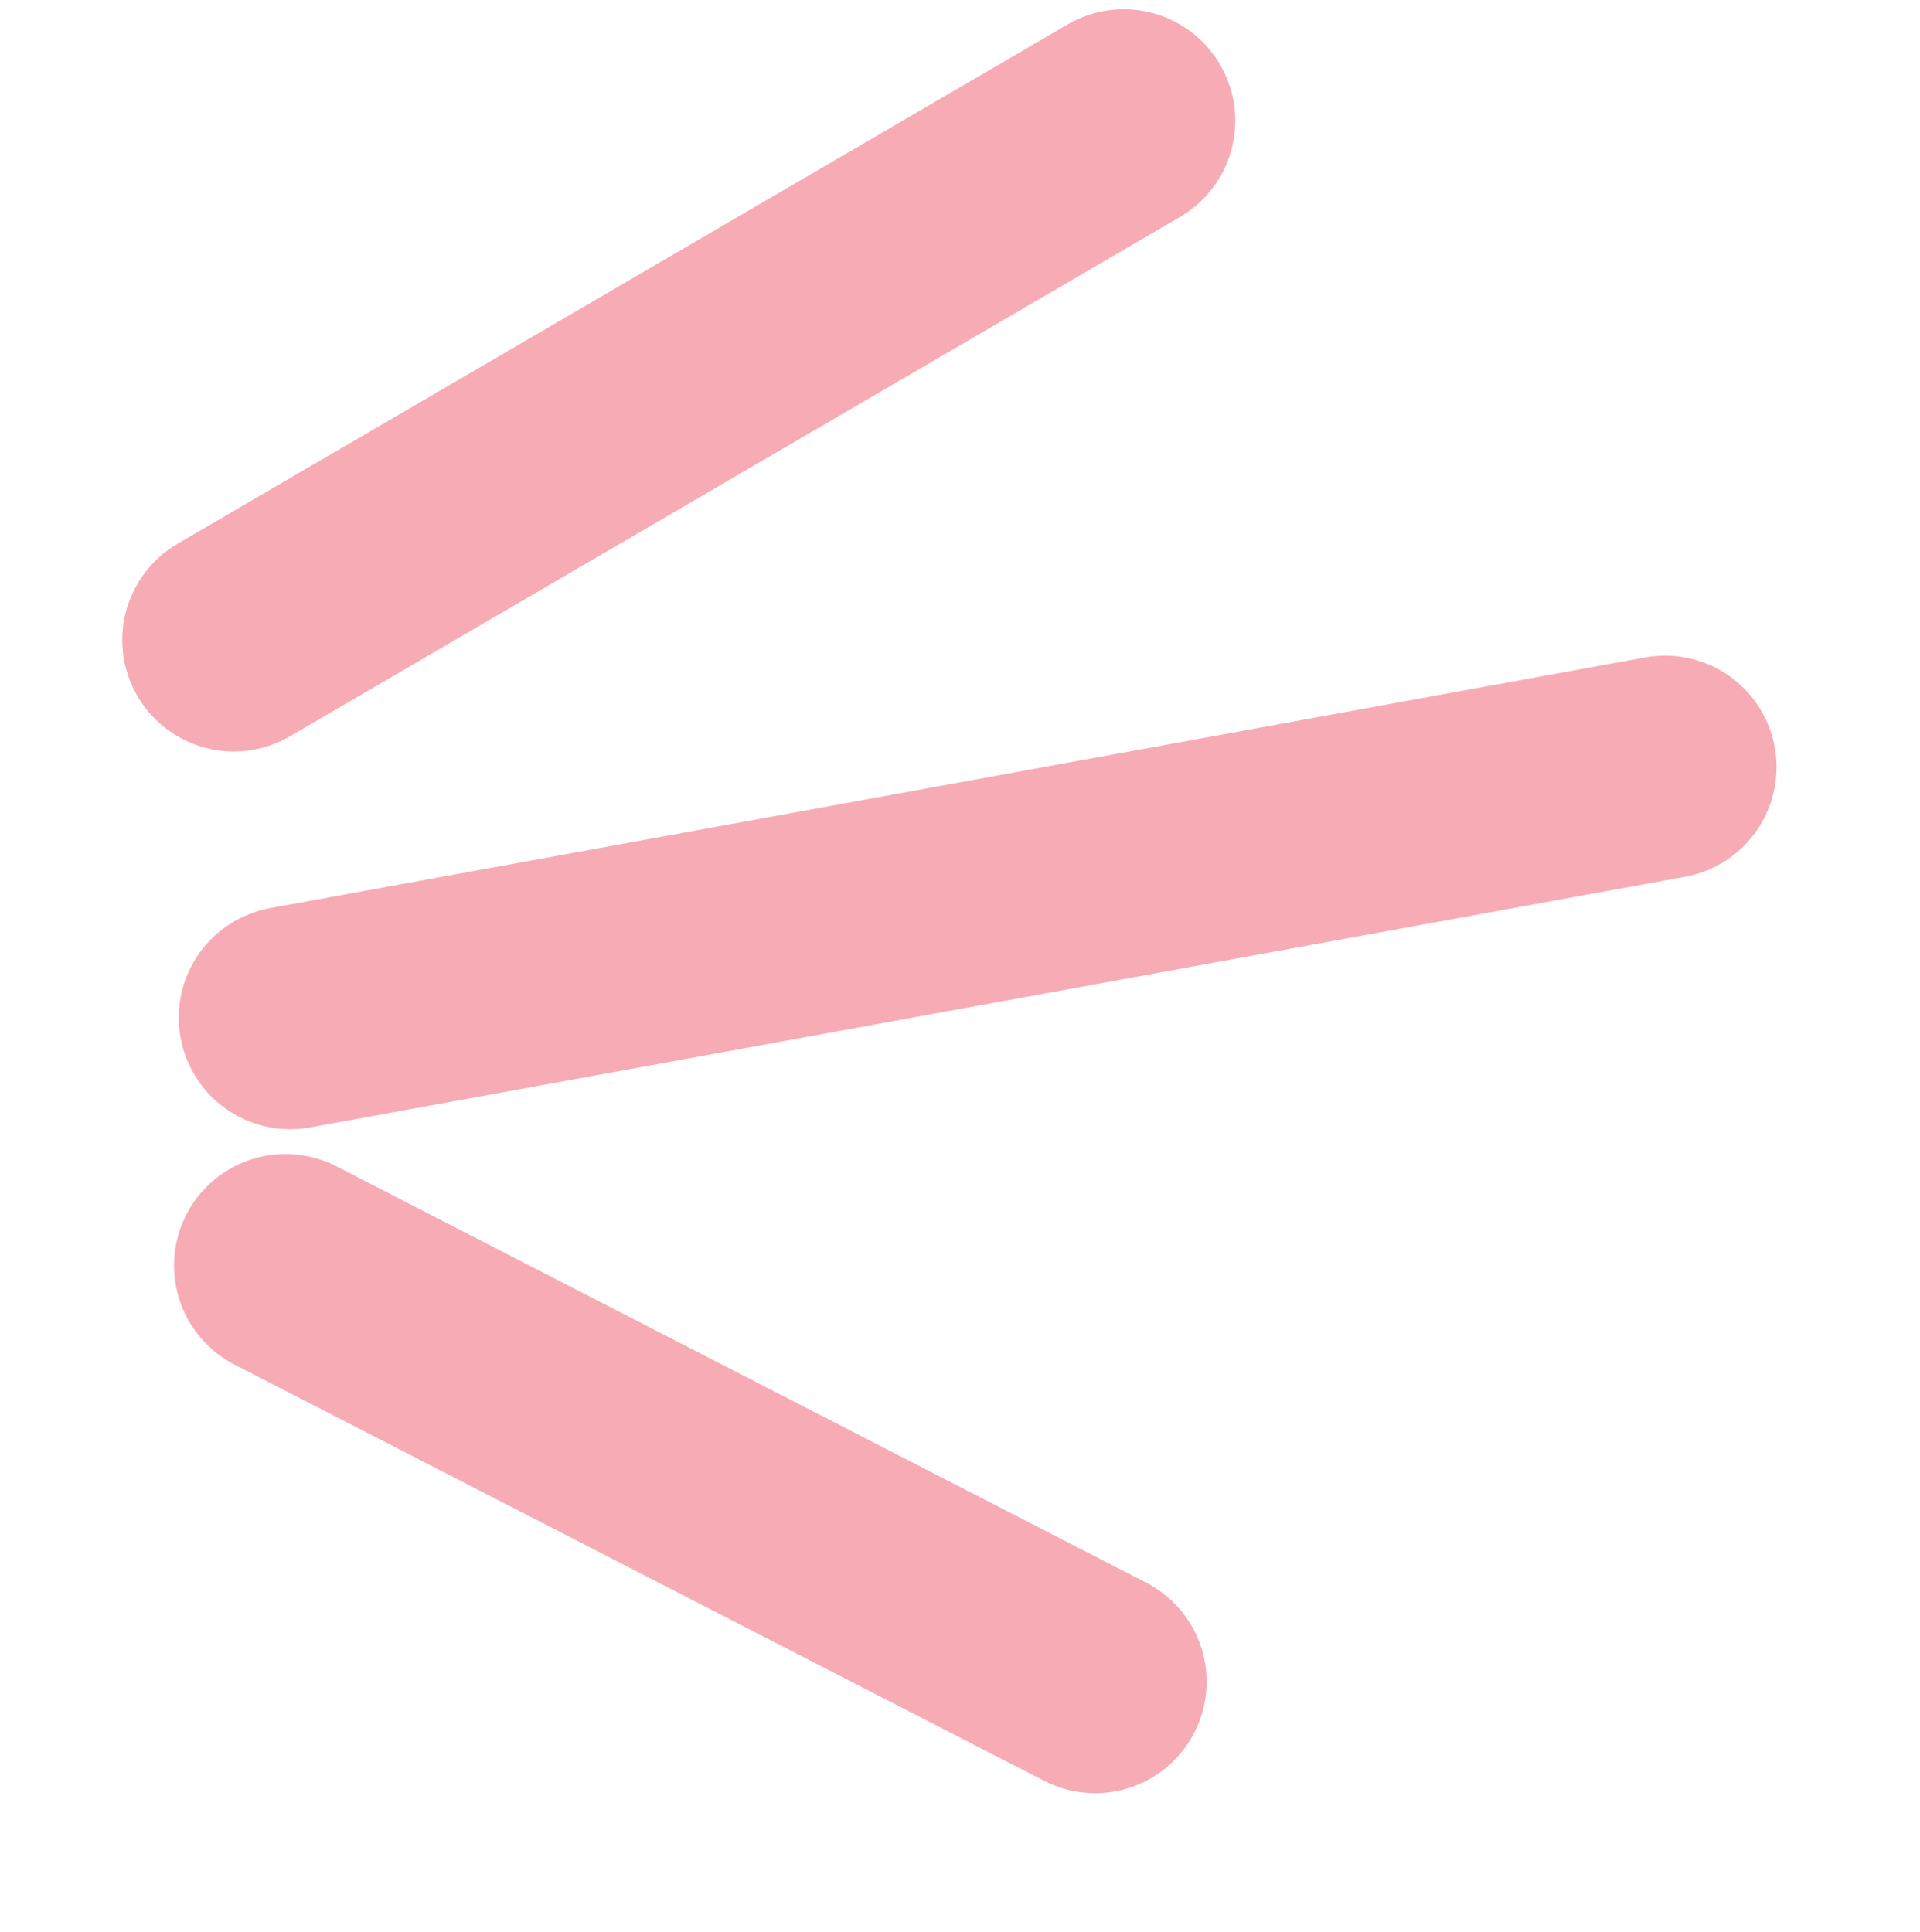
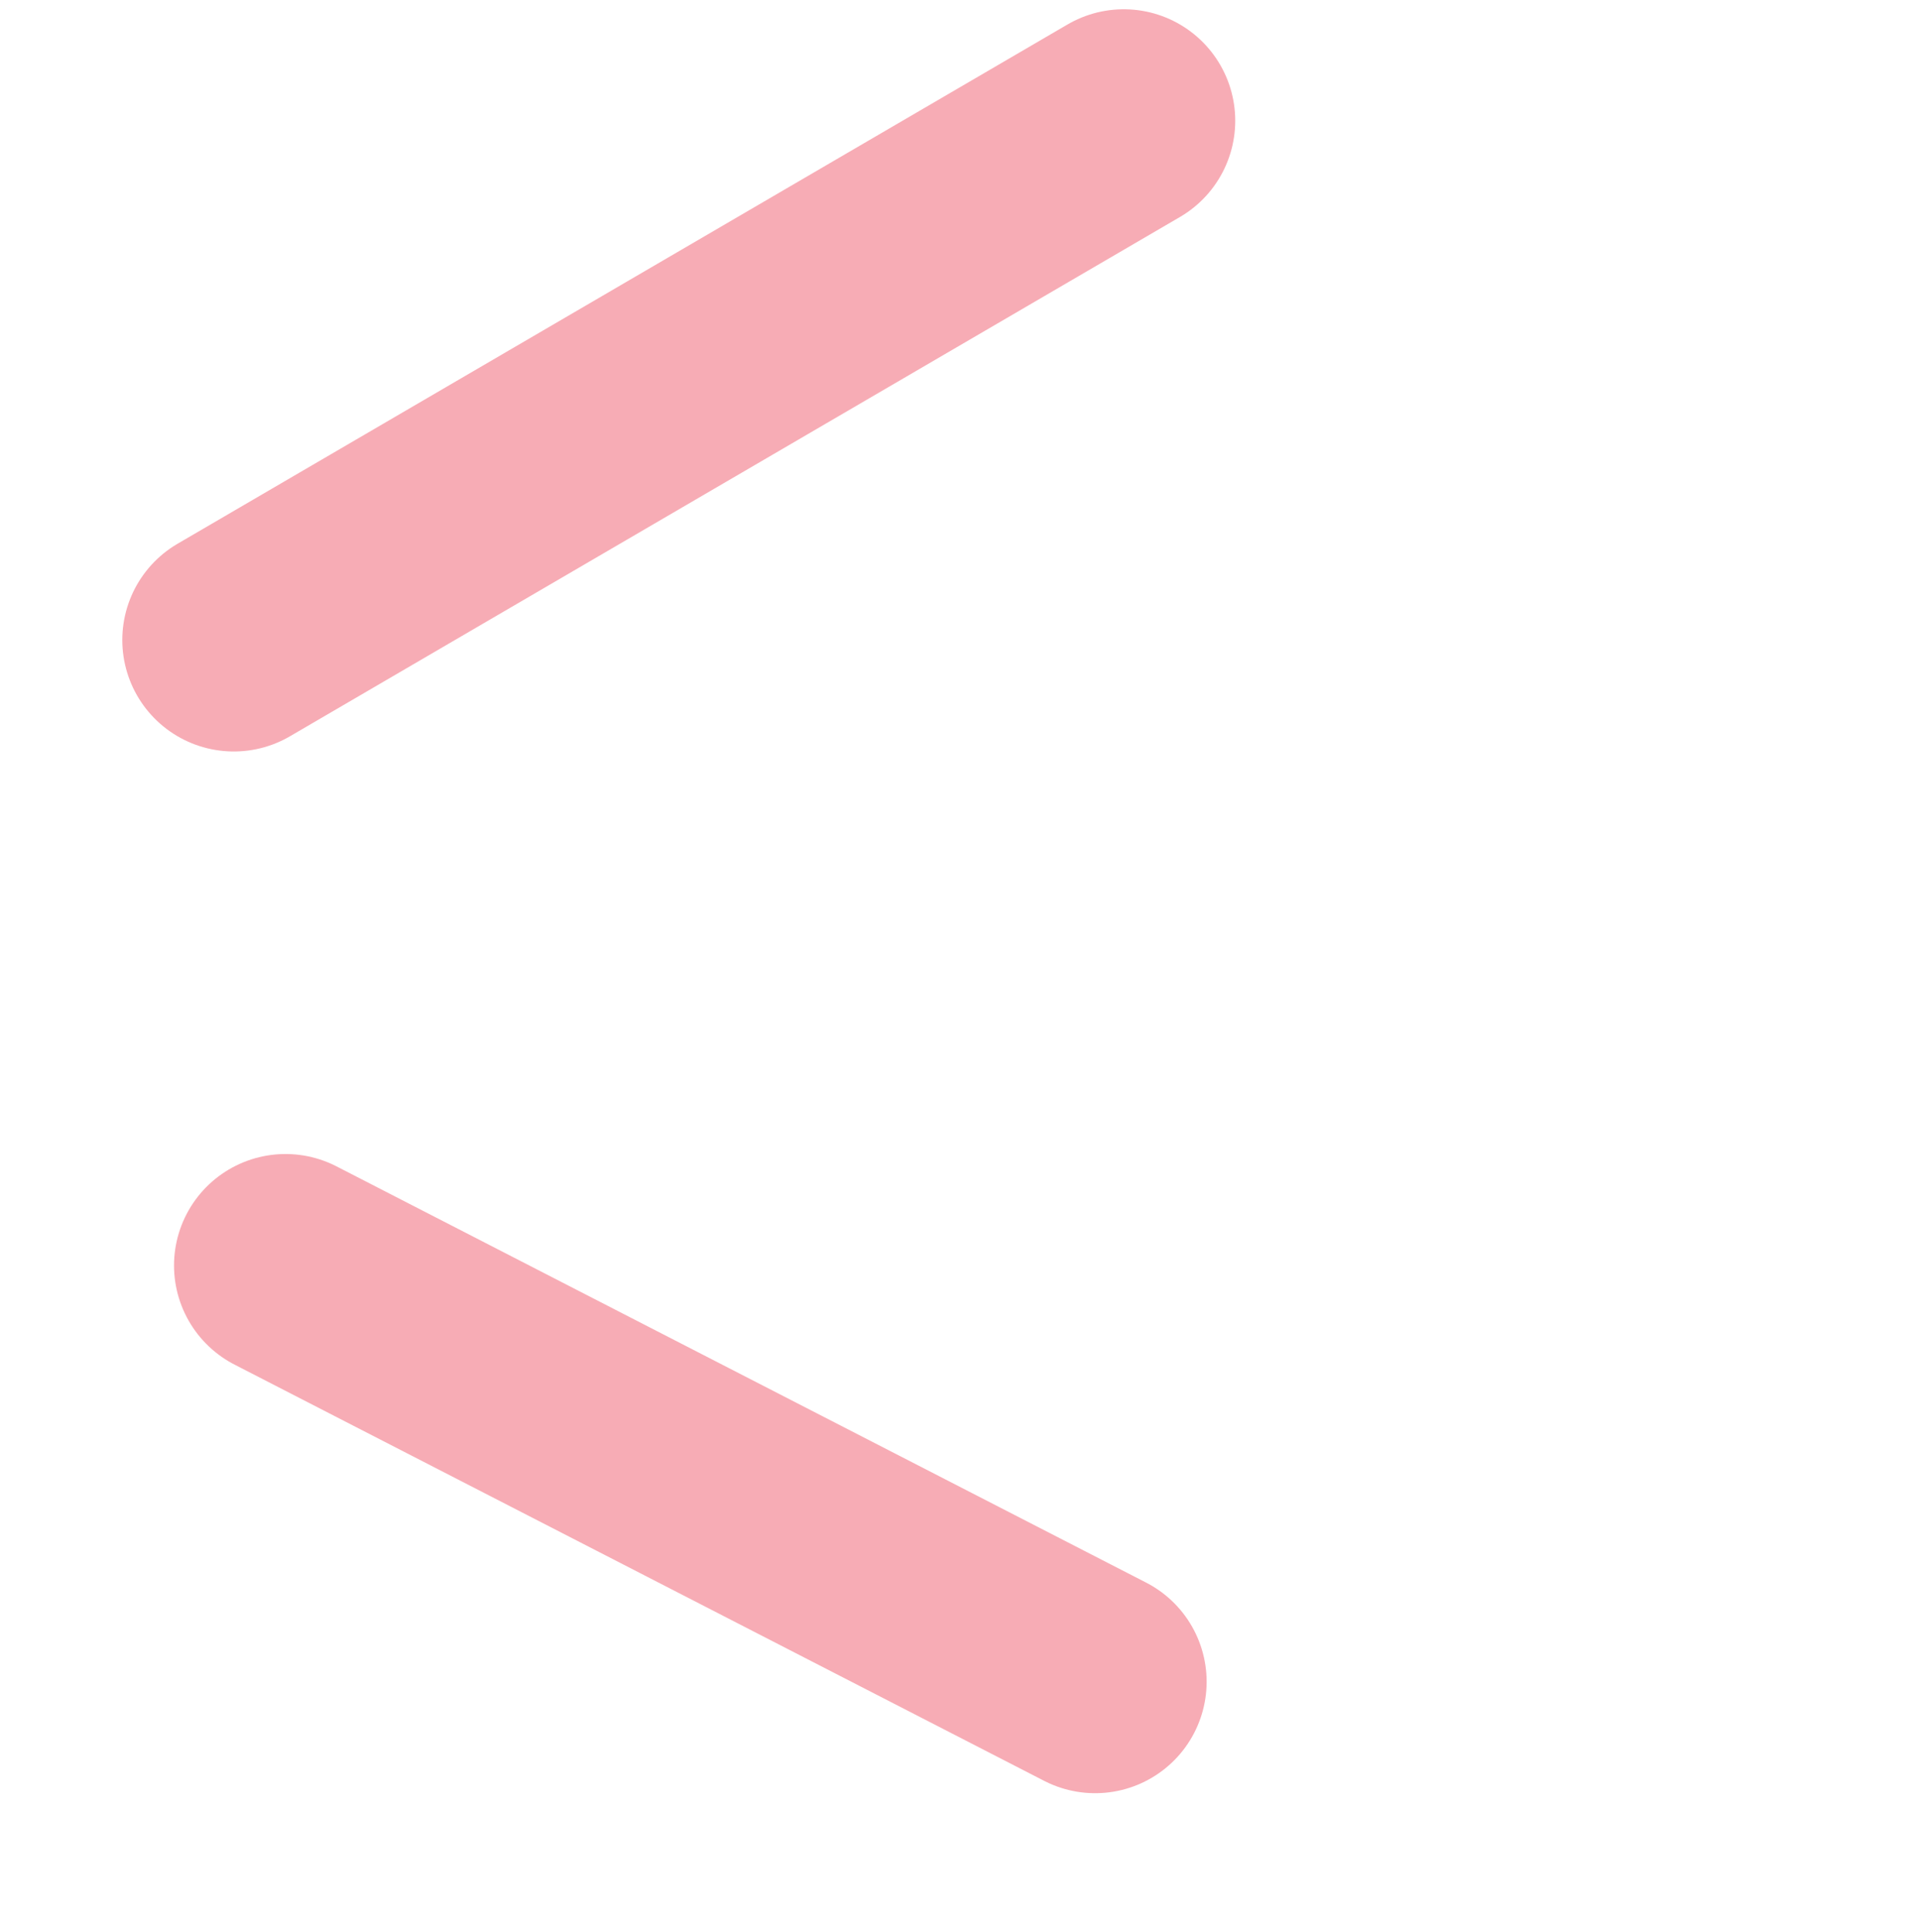
<svg xmlns="http://www.w3.org/2000/svg" width="155" height="156" viewBox="0 0 155 156" fill="none">
-   <path d="M134.418 61.937L23.428 82.173" stroke="#F7ACB5" stroke-width="18" stroke-linecap="round" />
  <path d="M90.719 9.748L18.873 51.675" stroke="#F7ACB5" stroke-width="18" stroke-linecap="round" />
  <path d="M88.41 135.785L23.049 102.177" stroke="#F7ACB5" stroke-width="18" stroke-linecap="round" />
</svg>